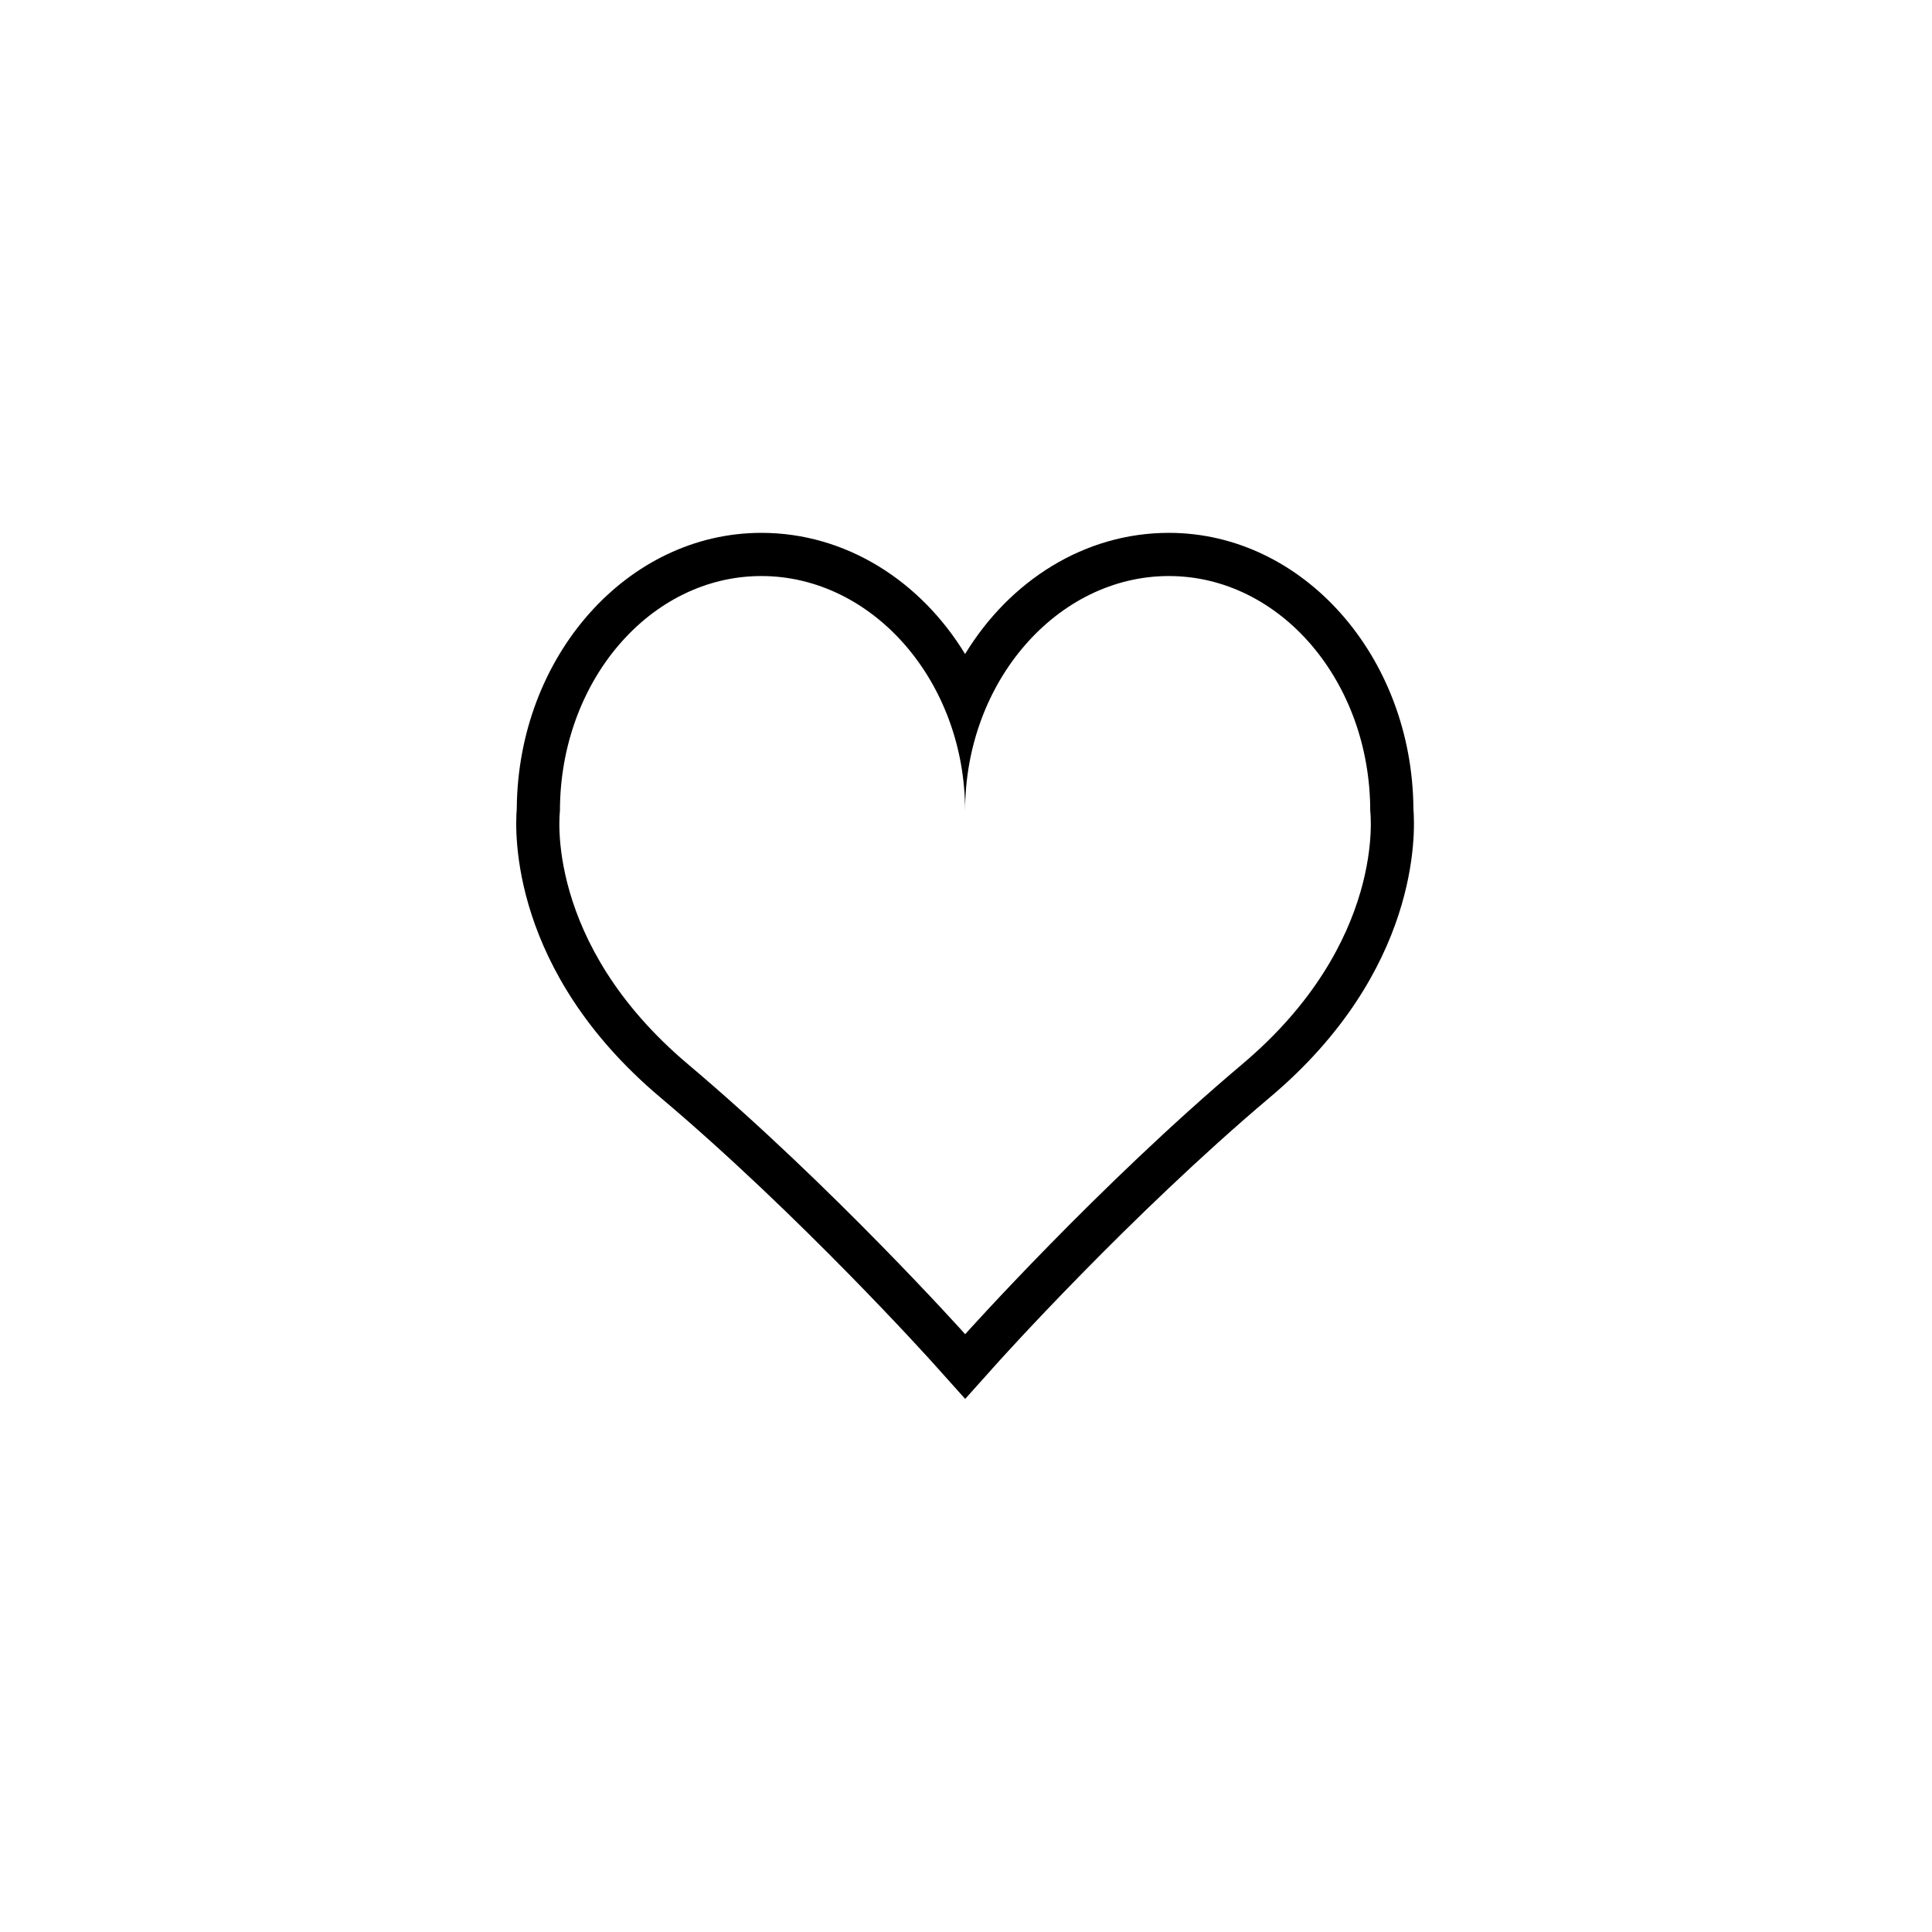
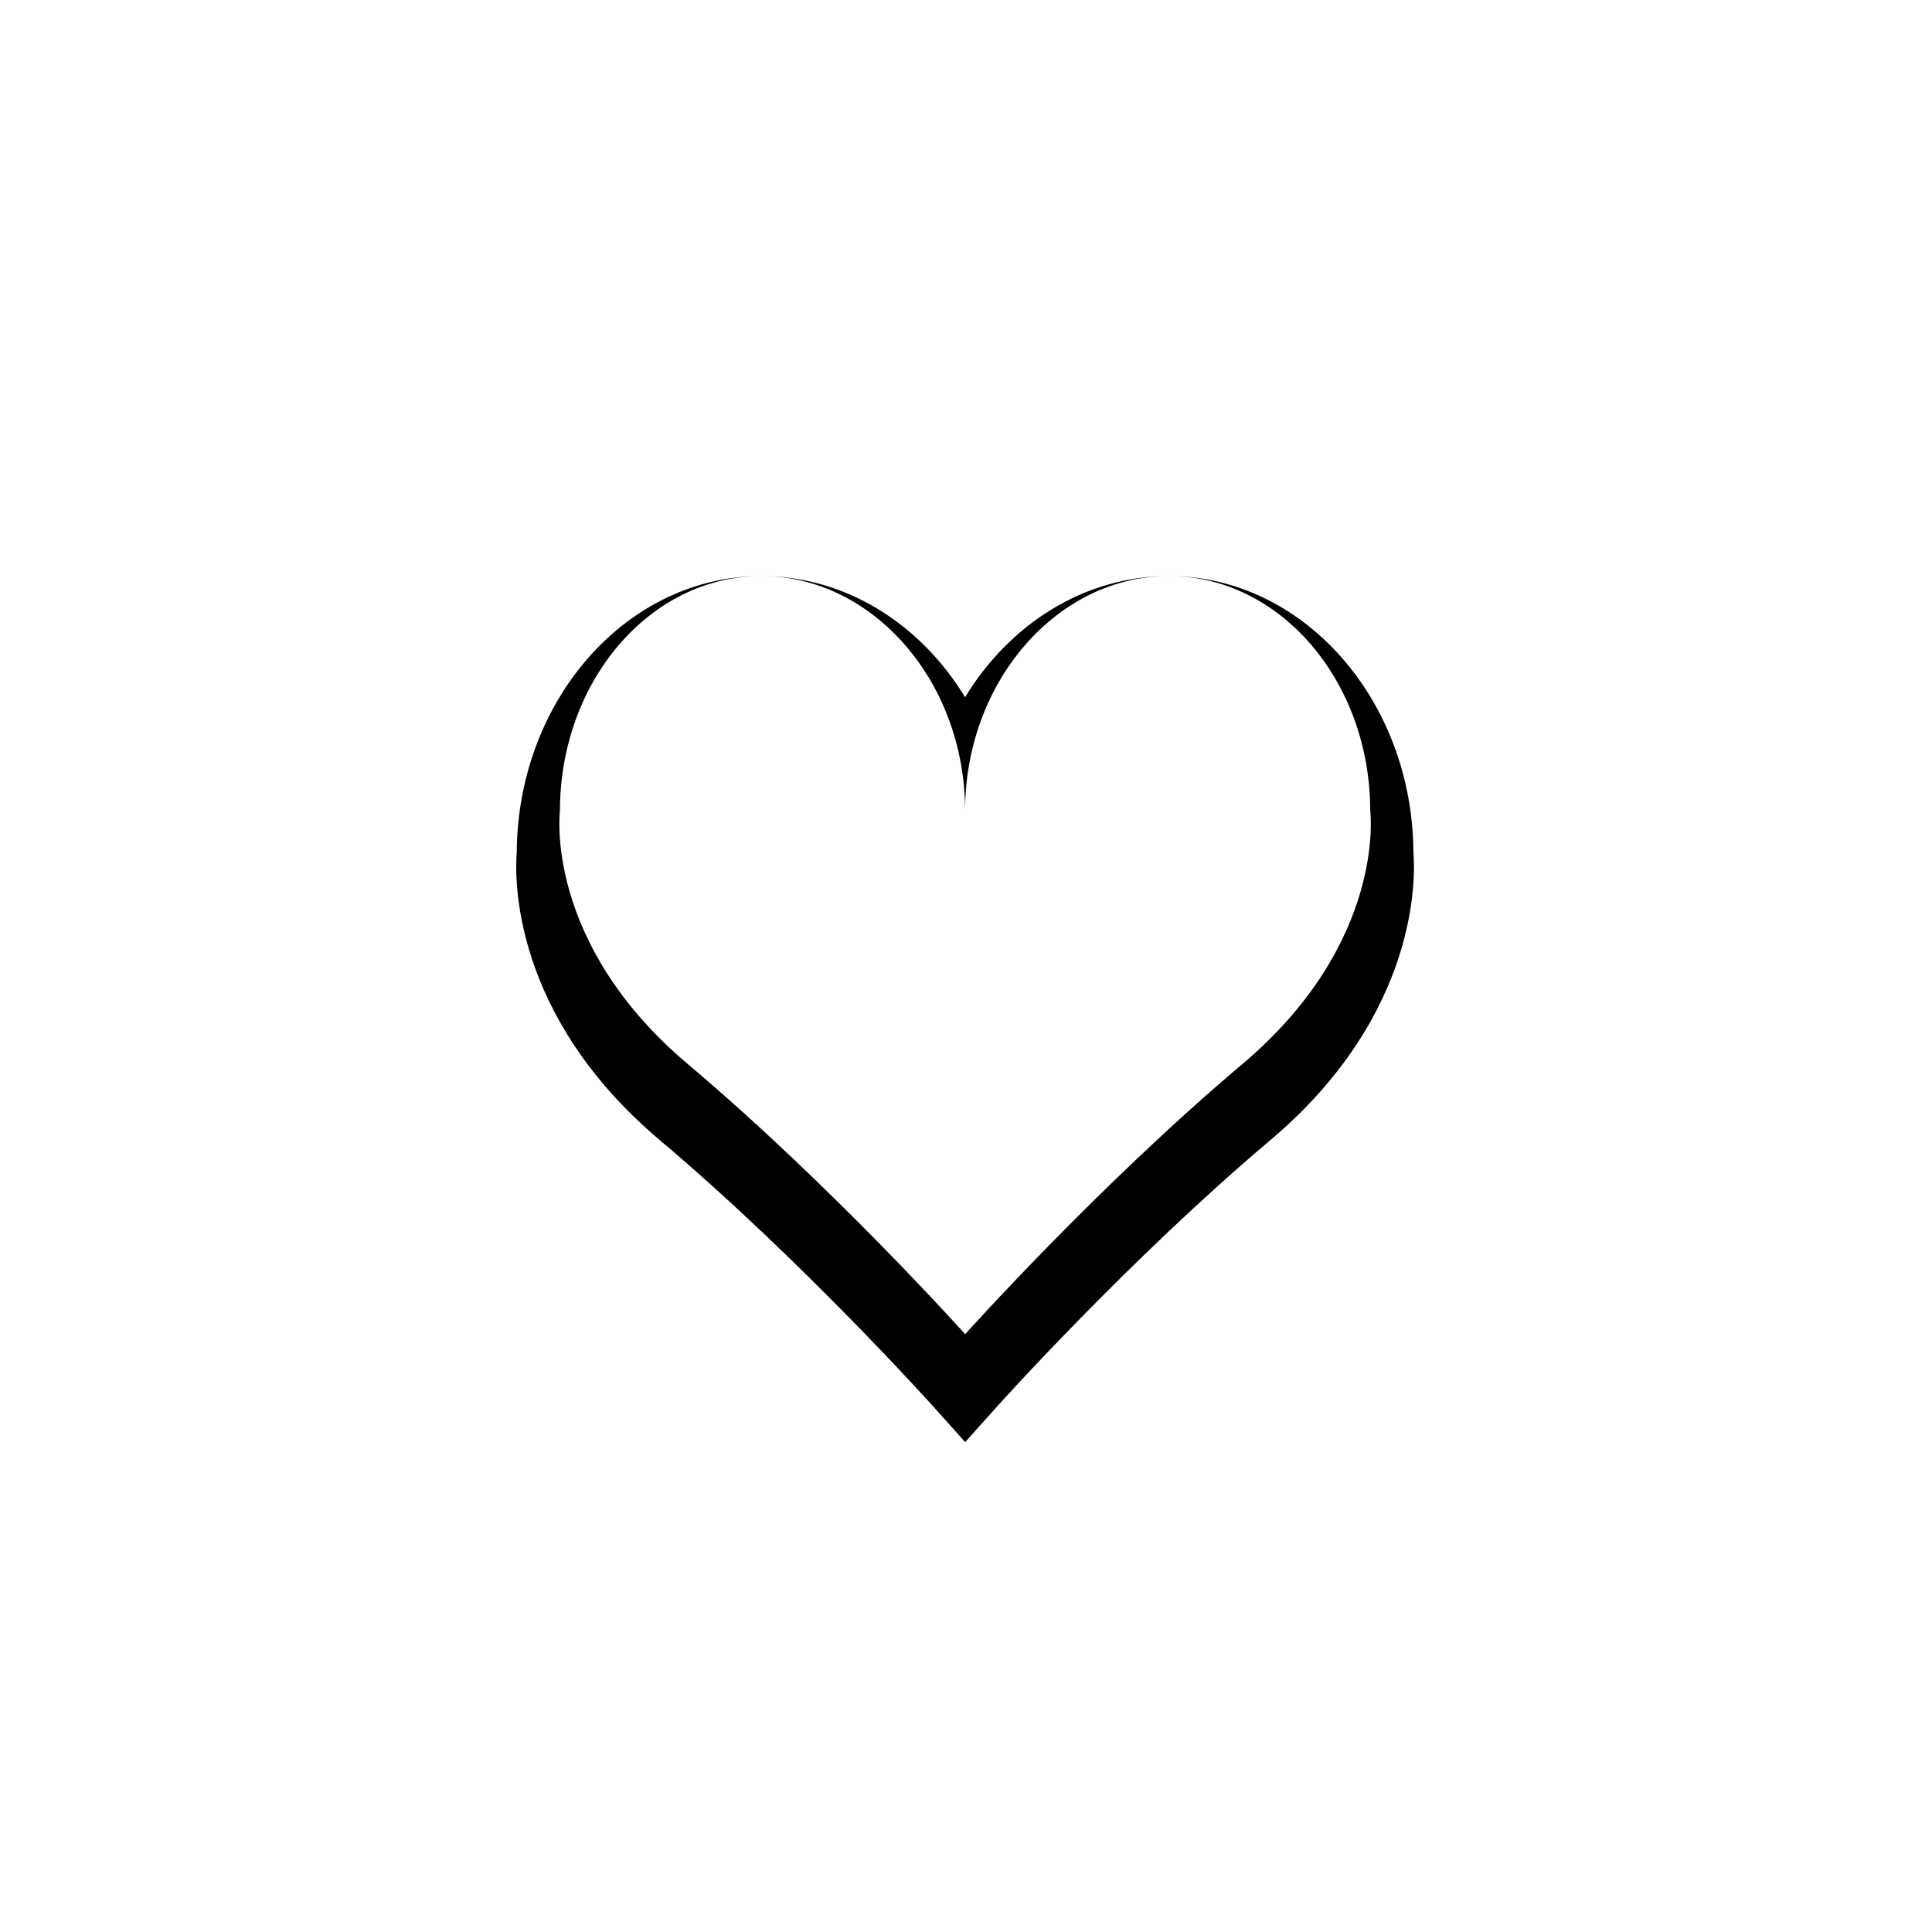
<svg xmlns="http://www.w3.org/2000/svg" width="500" height="500" viewBox="0 0 500 500">
  <g transform="translate(133.598,137.902)translate(116.151,112.052)rotate(0)translate(-116.151,-112.052) scale(2.87,2.87)" opacity="1">
    <defs class="defs" />
-     <path transform="translate(-9.524,-10.952)" d="M31.627,14.846c10.03,0 18.373,9.486 18.373,21.188c0,-11.702 8.343,-21.188 18.373,-21.188c10.03,0 18.161,9.487 18.161,21.189c0,0 1.505,11.823 -11.539,22.827c-13.044,11.005 -24.987,24.351 -24.987,24.351c0,0 -11.959,-13.346 -25.003,-24.351c-13.044,-11.004 -11.539,-22.827 -11.539,-22.827c0,-11.702 8.131,-21.189 18.161,-21.189M31.627,10.952c-12.105,0 -21.964,11.15 -22.054,24.895c-0.178,2.143 -0.564,14.616 12.921,25.992c12.674,10.692 24.496,23.841 24.614,23.973l2.901,3.236l2.9,-3.238c0.118,-0.132 11.924,-13.279 24.597,-23.972c13.485,-11.375 13.1,-23.848 12.922,-25.991c-0.091,-13.744 -9.949,-24.895 -22.055,-24.895c-7.619,0 -14.356,4.333 -18.373,10.926c-4.016,-6.592 -10.754,-10.926 -18.373,-10.926z" fill="#000000" class="fill c1" />
+     <path transform="translate(-9.524,-10.952)" d="M31.627,14.846c10.03,0 18.373,9.486 18.373,21.188c0,-11.702 8.343,-21.188 18.373,-21.188c10.03,0 18.161,9.487 18.161,21.189c0,0 1.505,11.823 -11.539,22.827c-13.044,11.005 -24.987,24.351 -24.987,24.351c0,0 -11.959,-13.346 -25.003,-24.351c-13.044,-11.004 -11.539,-22.827 -11.539,-22.827c0,-11.702 8.131,-21.189 18.161,-21.189c-12.105,0 -21.964,11.15 -22.054,24.895c-0.178,2.143 -0.564,14.616 12.921,25.992c12.674,10.692 24.496,23.841 24.614,23.973l2.901,3.236l2.9,-3.238c0.118,-0.132 11.924,-13.279 24.597,-23.972c13.485,-11.375 13.1,-23.848 12.922,-25.991c-0.091,-13.744 -9.949,-24.895 -22.055,-24.895c-7.619,0 -14.356,4.333 -18.373,10.926c-4.016,-6.592 -10.754,-10.926 -18.373,-10.926z" fill="#000000" class="fill c1" />
  </g>
</svg>